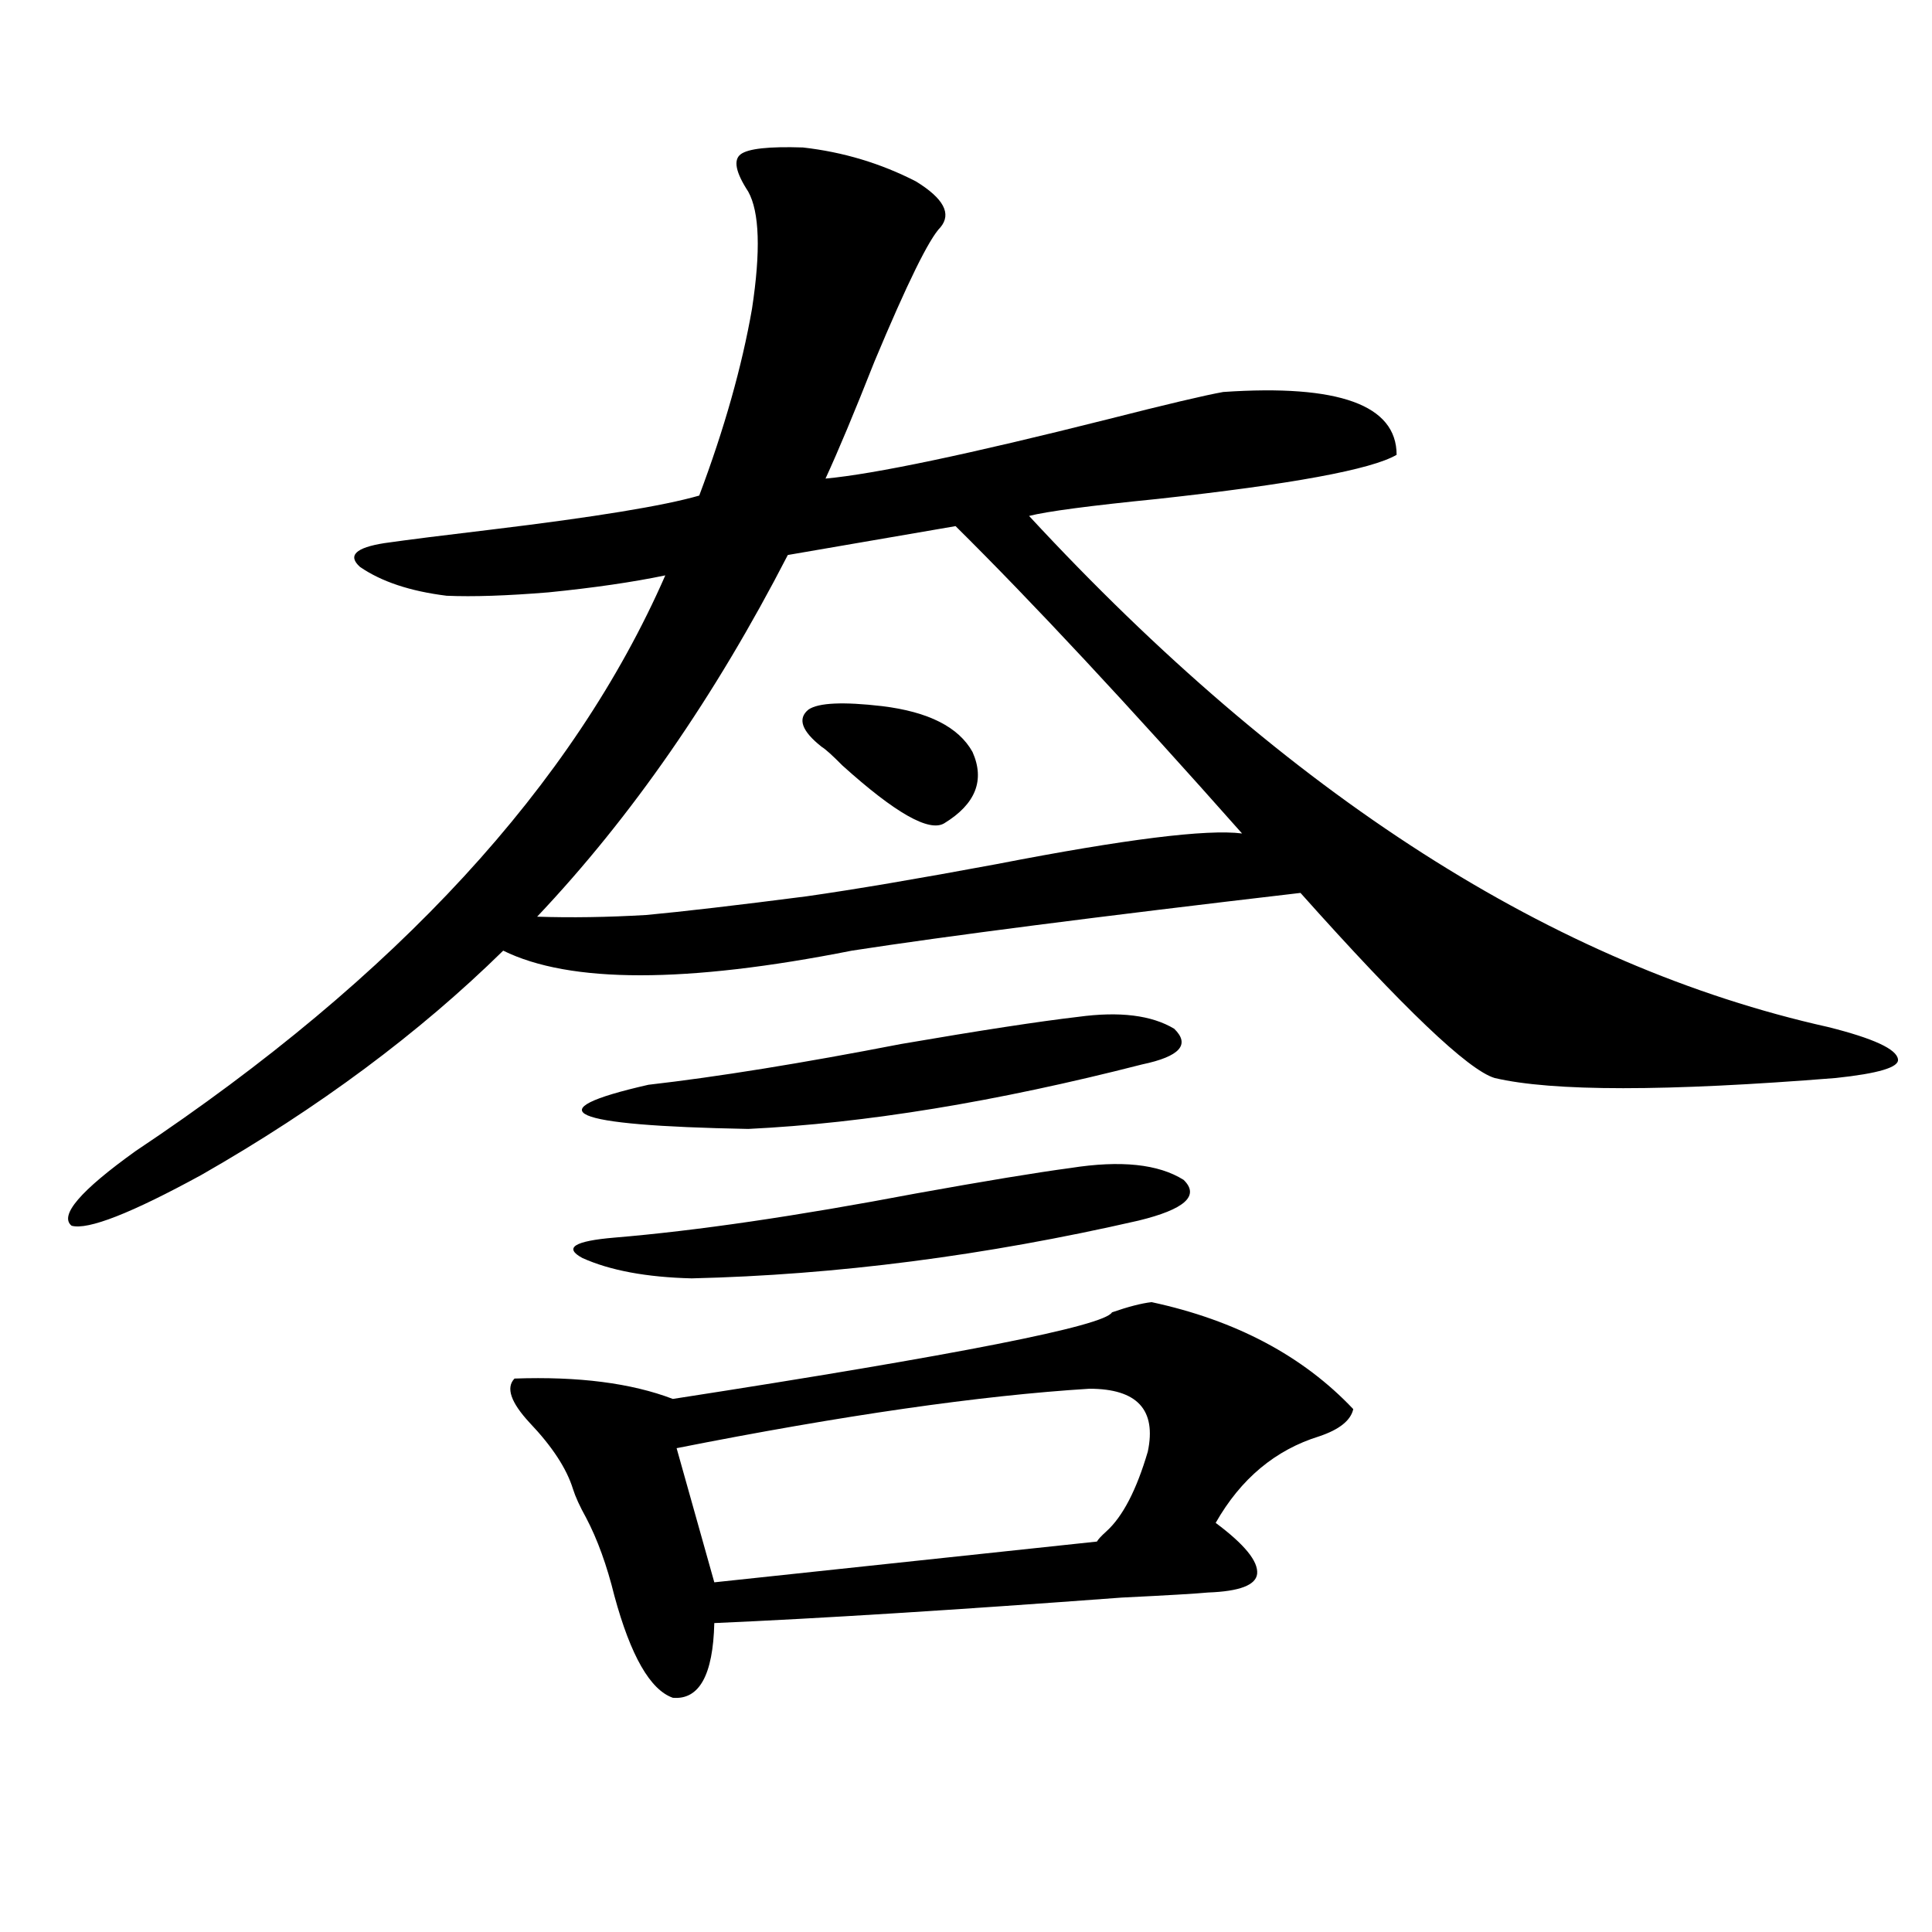
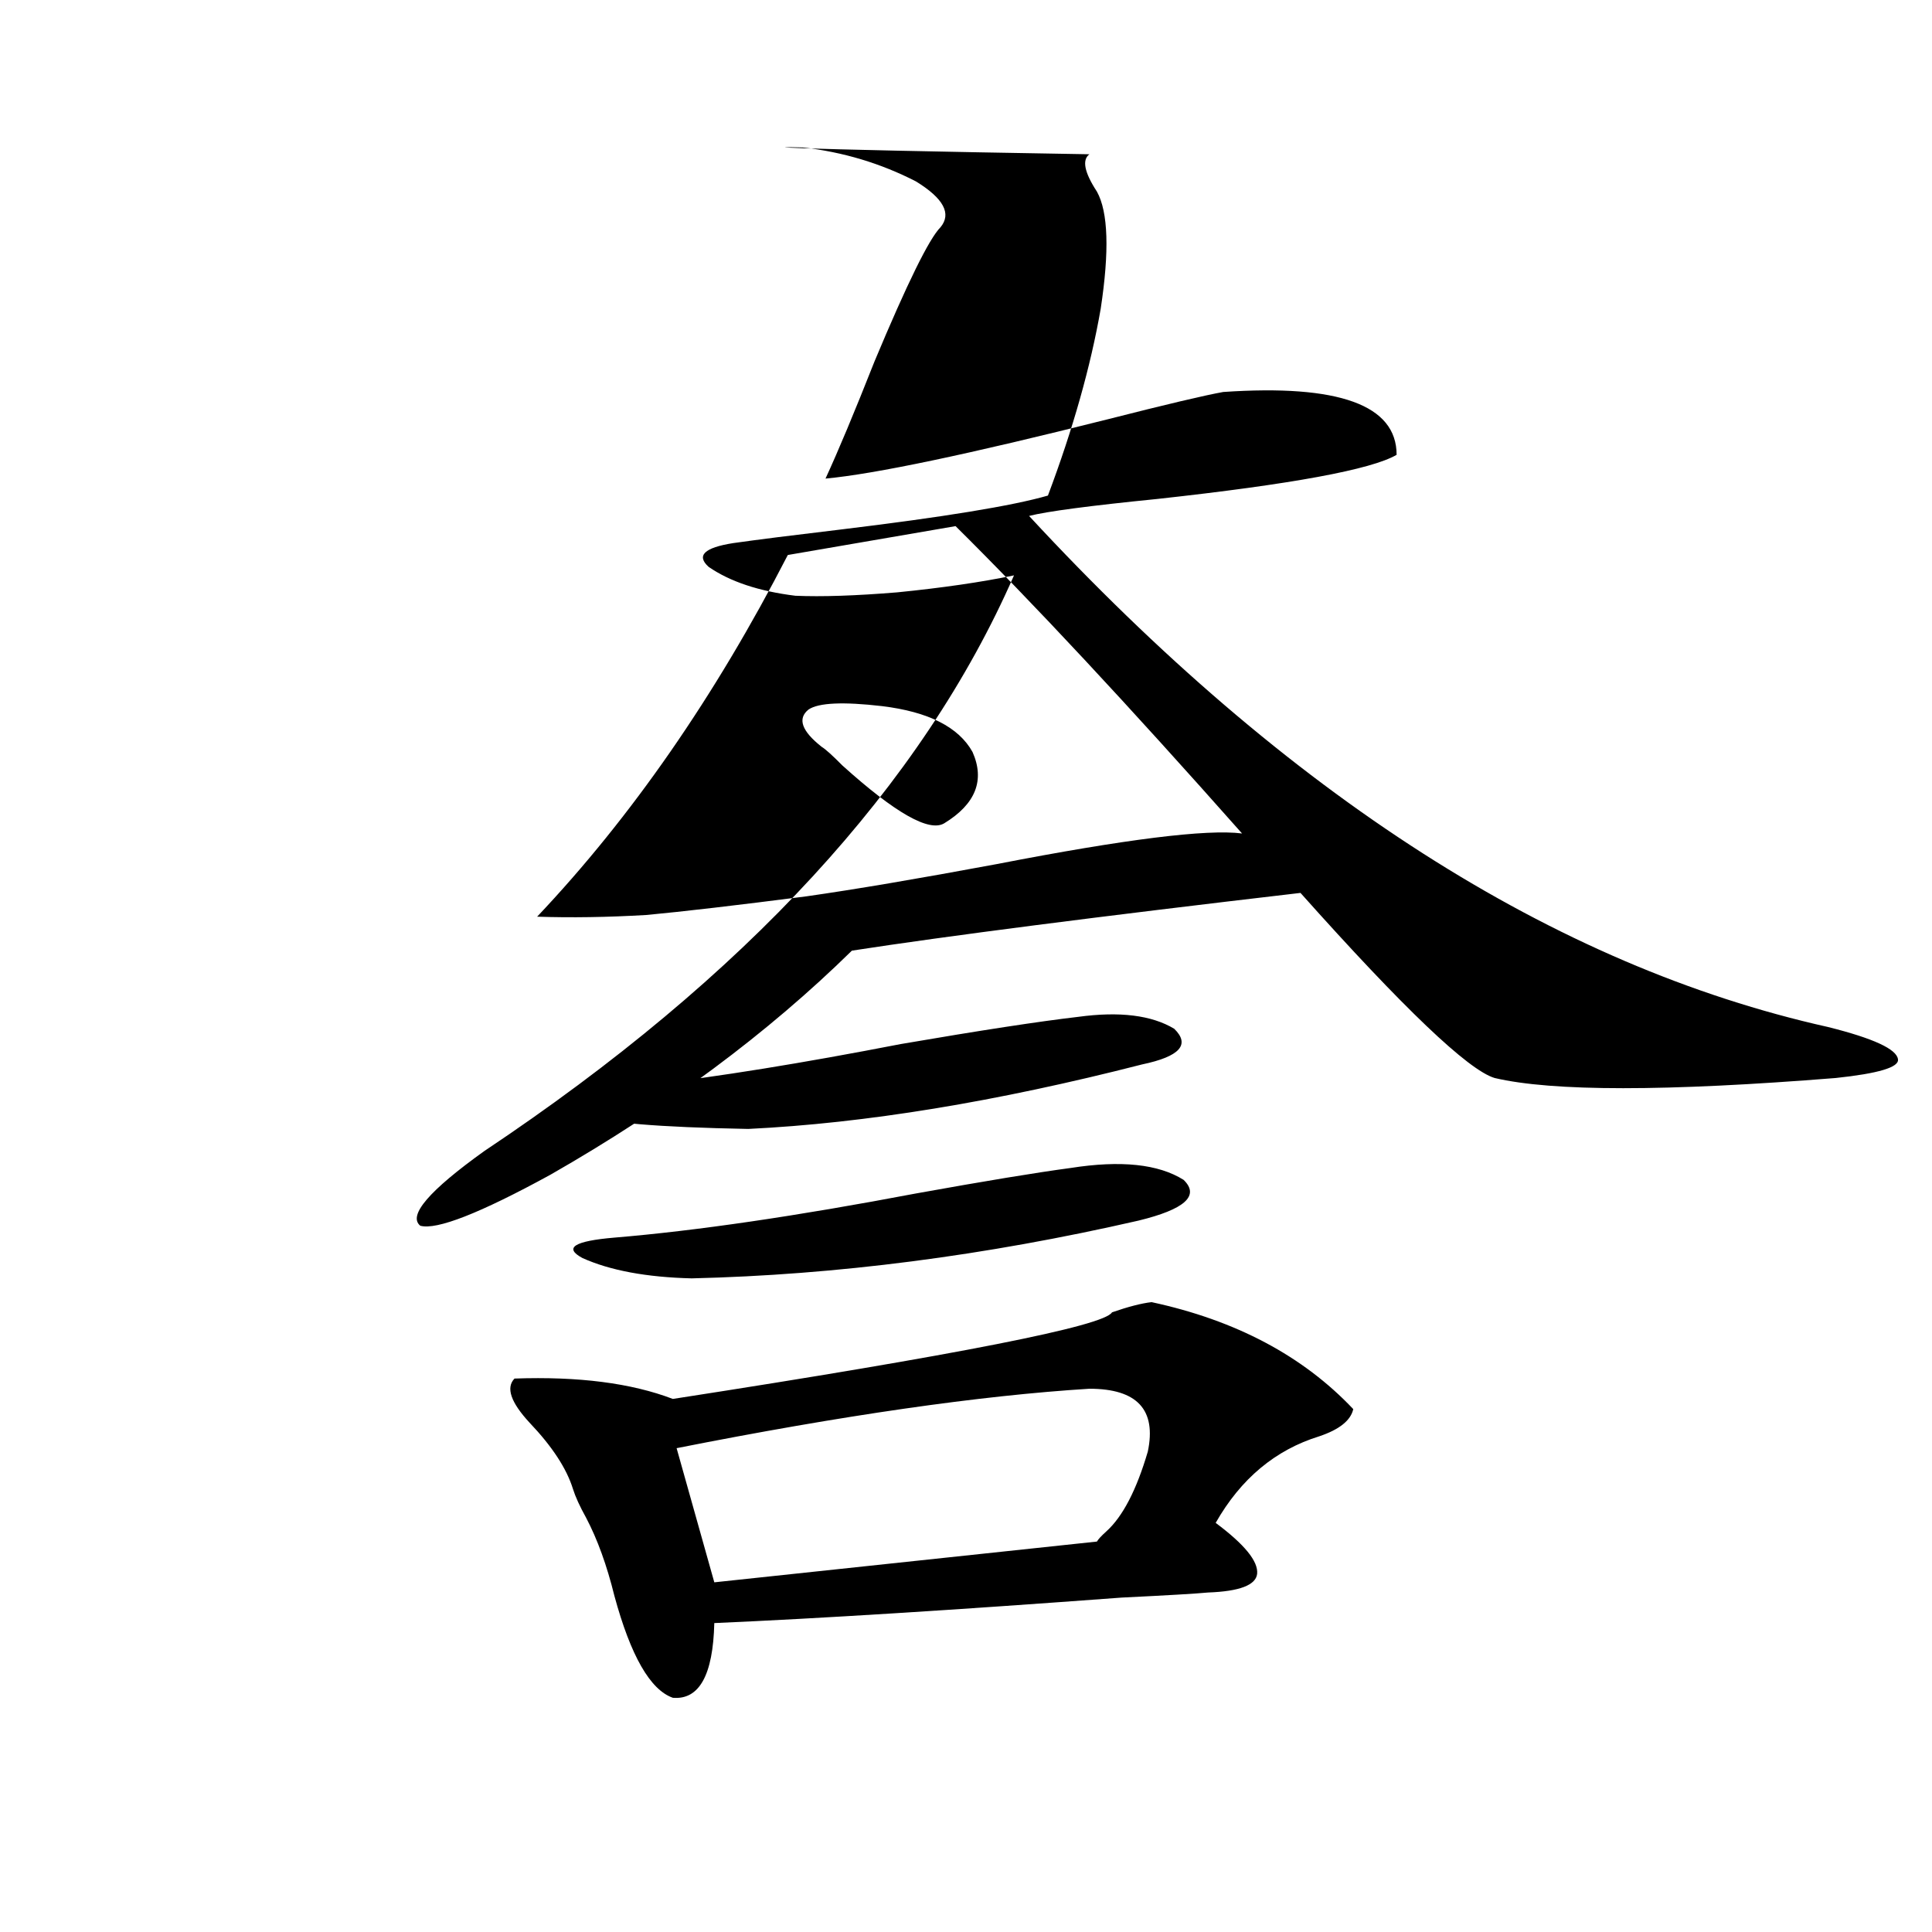
<svg xmlns="http://www.w3.org/2000/svg" version="1.1" id="图层_1" x="0px" y="0px" width="1000px" height="1000px" viewBox="0 0 1000 1000" enable-background="new 0 0 1000 1000" xml:space="preserve">
-   <path d="M415.575,76.328c20.808,2.349,40.319,8.212,58.535,17.578c14.299,8.789,18.536,16.699,12.683,23.73  c-5.854,5.864-17.24,29.004-34.146,69.434c-10.411,26.367-18.871,46.582-25.365,60.645c25.365-2.335,74.145-12.593,146.338-30.762  c29.908-7.608,49.755-12.305,59.511-14.063c59.831-4.093,89.754,6.743,89.754,32.52c-13.018,7.622-54.313,15.243-123.899,22.852  c-35.121,3.516-57.239,6.454-66.34,8.789c133.976,144.731,271.854,232.91,413.648,264.551c23.414,5.864,35.441,11.426,36.097,16.699  c0.641,4.106-10.091,7.333-32.194,9.668c-87.803,7.031-146.673,7.031-176.581,0c-13.658-4.093-47.163-36.035-100.485-95.801  c-105.363,12.305-182.77,22.274-232.189,29.883c-85.852,17.001-146.018,17.001-180.483,0  c-43.581,42.778-95.607,81.45-156.093,116.016c-36.432,19.927-58.871,28.716-67.315,26.367c-6.509-5.273,4.542-18.155,33.17-38.672  c135.271-90.226,226.656-189.542,274.139-297.949c-16.92,3.516-37.072,6.454-60.486,8.789c-21.463,1.758-39.023,2.349-52.681,1.758  c-18.872-2.335-33.826-7.319-44.877-14.941c-6.509-5.851-2.287-9.956,12.683-12.305c12.347-1.758,30.883-4.093,55.608-7.031  c53.322-6.44,89.099-12.305,107.314-17.578c13.003-34.565,22.104-66.797,27.316-96.68c4.543-29.883,3.902-50.098-1.951-60.645  c-6.509-9.956-7.805-16.397-3.902-19.336C387.283,76.919,398.015,75.751,415.575,76.328z M596.059,673.984  c43.566,9.38,78.367,27.837,104.388,55.371c-1.311,5.864-7.164,10.547-17.561,14.063c-22.773,7.031-40.654,21.973-53.657,44.824  c14.954,11.138,22.104,19.927,21.463,26.367c-0.655,5.851-9.115,9.077-25.365,9.668c-5.854,0.577-20.822,1.456-44.877,2.637  c-86.507,6.44-156.749,10.835-210.727,13.184c-0.655,26.944-7.805,39.839-21.463,38.672c-11.707-4.106-21.798-21.685-30.243-52.734  c-3.902-15.82-8.78-29.292-14.634-40.43c-3.262-5.851-5.533-10.835-6.829-14.941c-3.262-10.547-10.731-21.973-22.438-34.277  c-9.756-10.547-12.362-18.155-7.805-22.852c33.17-1.167,60.486,2.349,81.949,10.547c147.634-22.852,223.409-37.793,227.312-44.824  C584.017,676.333,590.846,674.575,596.059,673.984z M407.771,287.266c-37.728,73.251-80.974,135.653-129.753,187.207  c17.561,0.591,36.417,0.302,56.584-0.879c18.856-1.758,46.493-4.972,82.925-9.668c24.71-3.516,57.56-9.077,98.534-16.699  c66.34-12.882,108.61-18.155,126.826-15.82c-59.19-66.797-108.625-119.819-148.289-159.082L407.771,287.266z M554.108,604.551  c26.006-4.093,45.518-2.046,58.535,6.152c8.445,8.212,0.641,15.243-23.414,21.094c-79.357,18.169-156.429,28.125-231.214,29.883  c-23.414-0.577-42.285-4.093-56.584-10.547c-9.756-5.273-4.237-8.789,16.585-10.547c42.271-3.516,94.297-11.124,156.094-22.852  C509.872,611.294,536.548,606.899,554.108,604.551z M558.011,526.328c21.463-2.925,38.048-0.879,49.755,6.152  c8.445,8.212,2.927,14.364-16.585,18.457c-75.455,19.336-143.411,30.474-203.897,33.398c-93.656-1.758-110.896-9.366-51.706-22.852  c35.762-4.093,79.343-11.124,130.729-21.094C507.28,533.359,537.844,528.677,558.011,526.328z M563.864,718.809  c-56.584,3.516-127.802,13.774-213.653,30.762l19.512,69.434l198.044-21.094c0.641-1.167,2.271-2.925,4.878-5.273  c8.445-7.608,15.609-21.382,21.463-41.309C598.65,729.657,588.574,718.809,563.864,718.809z M456.55,365.488  c24.055,2.938,39.664,10.849,46.828,23.73c6.494,14.653,1.616,26.958-14.634,36.914c-7.805,4.696-25.365-5.273-52.682-29.883  c-5.213-5.273-8.78-8.487-10.731-9.668c-10.411-8.198-12.683-14.64-6.829-19.336C423.7,363.73,436.383,363.153,456.55,365.488z" />
+   <path d="M415.575,76.328c20.808,2.349,40.319,8.212,58.535,17.578c14.299,8.789,18.536,16.699,12.683,23.73  c-5.854,5.864-17.24,29.004-34.146,69.434c-10.411,26.367-18.871,46.582-25.365,60.645c25.365-2.335,74.145-12.593,146.338-30.762  c29.908-7.608,49.755-12.305,59.511-14.063c59.831-4.093,89.754,6.743,89.754,32.52c-13.018,7.622-54.313,15.243-123.899,22.852  c-35.121,3.516-57.239,6.454-66.34,8.789c133.976,144.731,271.854,232.91,413.648,264.551c23.414,5.864,35.441,11.426,36.097,16.699  c0.641,4.106-10.091,7.333-32.194,9.668c-87.803,7.031-146.673,7.031-176.581,0c-13.658-4.093-47.163-36.035-100.485-95.801  c-105.363,12.305-182.77,22.274-232.189,29.883c-43.581,42.778-95.607,81.45-156.093,116.016c-36.432,19.927-58.871,28.716-67.315,26.367c-6.509-5.273,4.542-18.155,33.17-38.672  c135.271-90.226,226.656-189.542,274.139-297.949c-16.92,3.516-37.072,6.454-60.486,8.789c-21.463,1.758-39.023,2.349-52.681,1.758  c-18.872-2.335-33.826-7.319-44.877-14.941c-6.509-5.851-2.287-9.956,12.683-12.305c12.347-1.758,30.883-4.093,55.608-7.031  c53.322-6.44,89.099-12.305,107.314-17.578c13.003-34.565,22.104-66.797,27.316-96.68c4.543-29.883,3.902-50.098-1.951-60.645  c-6.509-9.956-7.805-16.397-3.902-19.336C387.283,76.919,398.015,75.751,415.575,76.328z M596.059,673.984  c43.566,9.38,78.367,27.837,104.388,55.371c-1.311,5.864-7.164,10.547-17.561,14.063c-22.773,7.031-40.654,21.973-53.657,44.824  c14.954,11.138,22.104,19.927,21.463,26.367c-0.655,5.851-9.115,9.077-25.365,9.668c-5.854,0.577-20.822,1.456-44.877,2.637  c-86.507,6.44-156.749,10.835-210.727,13.184c-0.655,26.944-7.805,39.839-21.463,38.672c-11.707-4.106-21.798-21.685-30.243-52.734  c-3.902-15.82-8.78-29.292-14.634-40.43c-3.262-5.851-5.533-10.835-6.829-14.941c-3.262-10.547-10.731-21.973-22.438-34.277  c-9.756-10.547-12.362-18.155-7.805-22.852c33.17-1.167,60.486,2.349,81.949,10.547c147.634-22.852,223.409-37.793,227.312-44.824  C584.017,676.333,590.846,674.575,596.059,673.984z M407.771,287.266c-37.728,73.251-80.974,135.653-129.753,187.207  c17.561,0.591,36.417,0.302,56.584-0.879c18.856-1.758,46.493-4.972,82.925-9.668c24.71-3.516,57.56-9.077,98.534-16.699  c66.34-12.882,108.61-18.155,126.826-15.82c-59.19-66.797-108.625-119.819-148.289-159.082L407.771,287.266z M554.108,604.551  c26.006-4.093,45.518-2.046,58.535,6.152c8.445,8.212,0.641,15.243-23.414,21.094c-79.357,18.169-156.429,28.125-231.214,29.883  c-23.414-0.577-42.285-4.093-56.584-10.547c-9.756-5.273-4.237-8.789,16.585-10.547c42.271-3.516,94.297-11.124,156.094-22.852  C509.872,611.294,536.548,606.899,554.108,604.551z M558.011,526.328c21.463-2.925,38.048-0.879,49.755,6.152  c8.445,8.212,2.927,14.364-16.585,18.457c-75.455,19.336-143.411,30.474-203.897,33.398c-93.656-1.758-110.896-9.366-51.706-22.852  c35.762-4.093,79.343-11.124,130.729-21.094C507.28,533.359,537.844,528.677,558.011,526.328z M563.864,718.809  c-56.584,3.516-127.802,13.774-213.653,30.762l19.512,69.434l198.044-21.094c0.641-1.167,2.271-2.925,4.878-5.273  c8.445-7.608,15.609-21.382,21.463-41.309C598.65,729.657,588.574,718.809,563.864,718.809z M456.55,365.488  c24.055,2.938,39.664,10.849,46.828,23.73c6.494,14.653,1.616,26.958-14.634,36.914c-7.805,4.696-25.365-5.273-52.682-29.883  c-5.213-5.273-8.78-8.487-10.731-9.668c-10.411-8.198-12.683-14.64-6.829-19.336C423.7,363.73,436.383,363.153,456.55,365.488z" />
</svg>